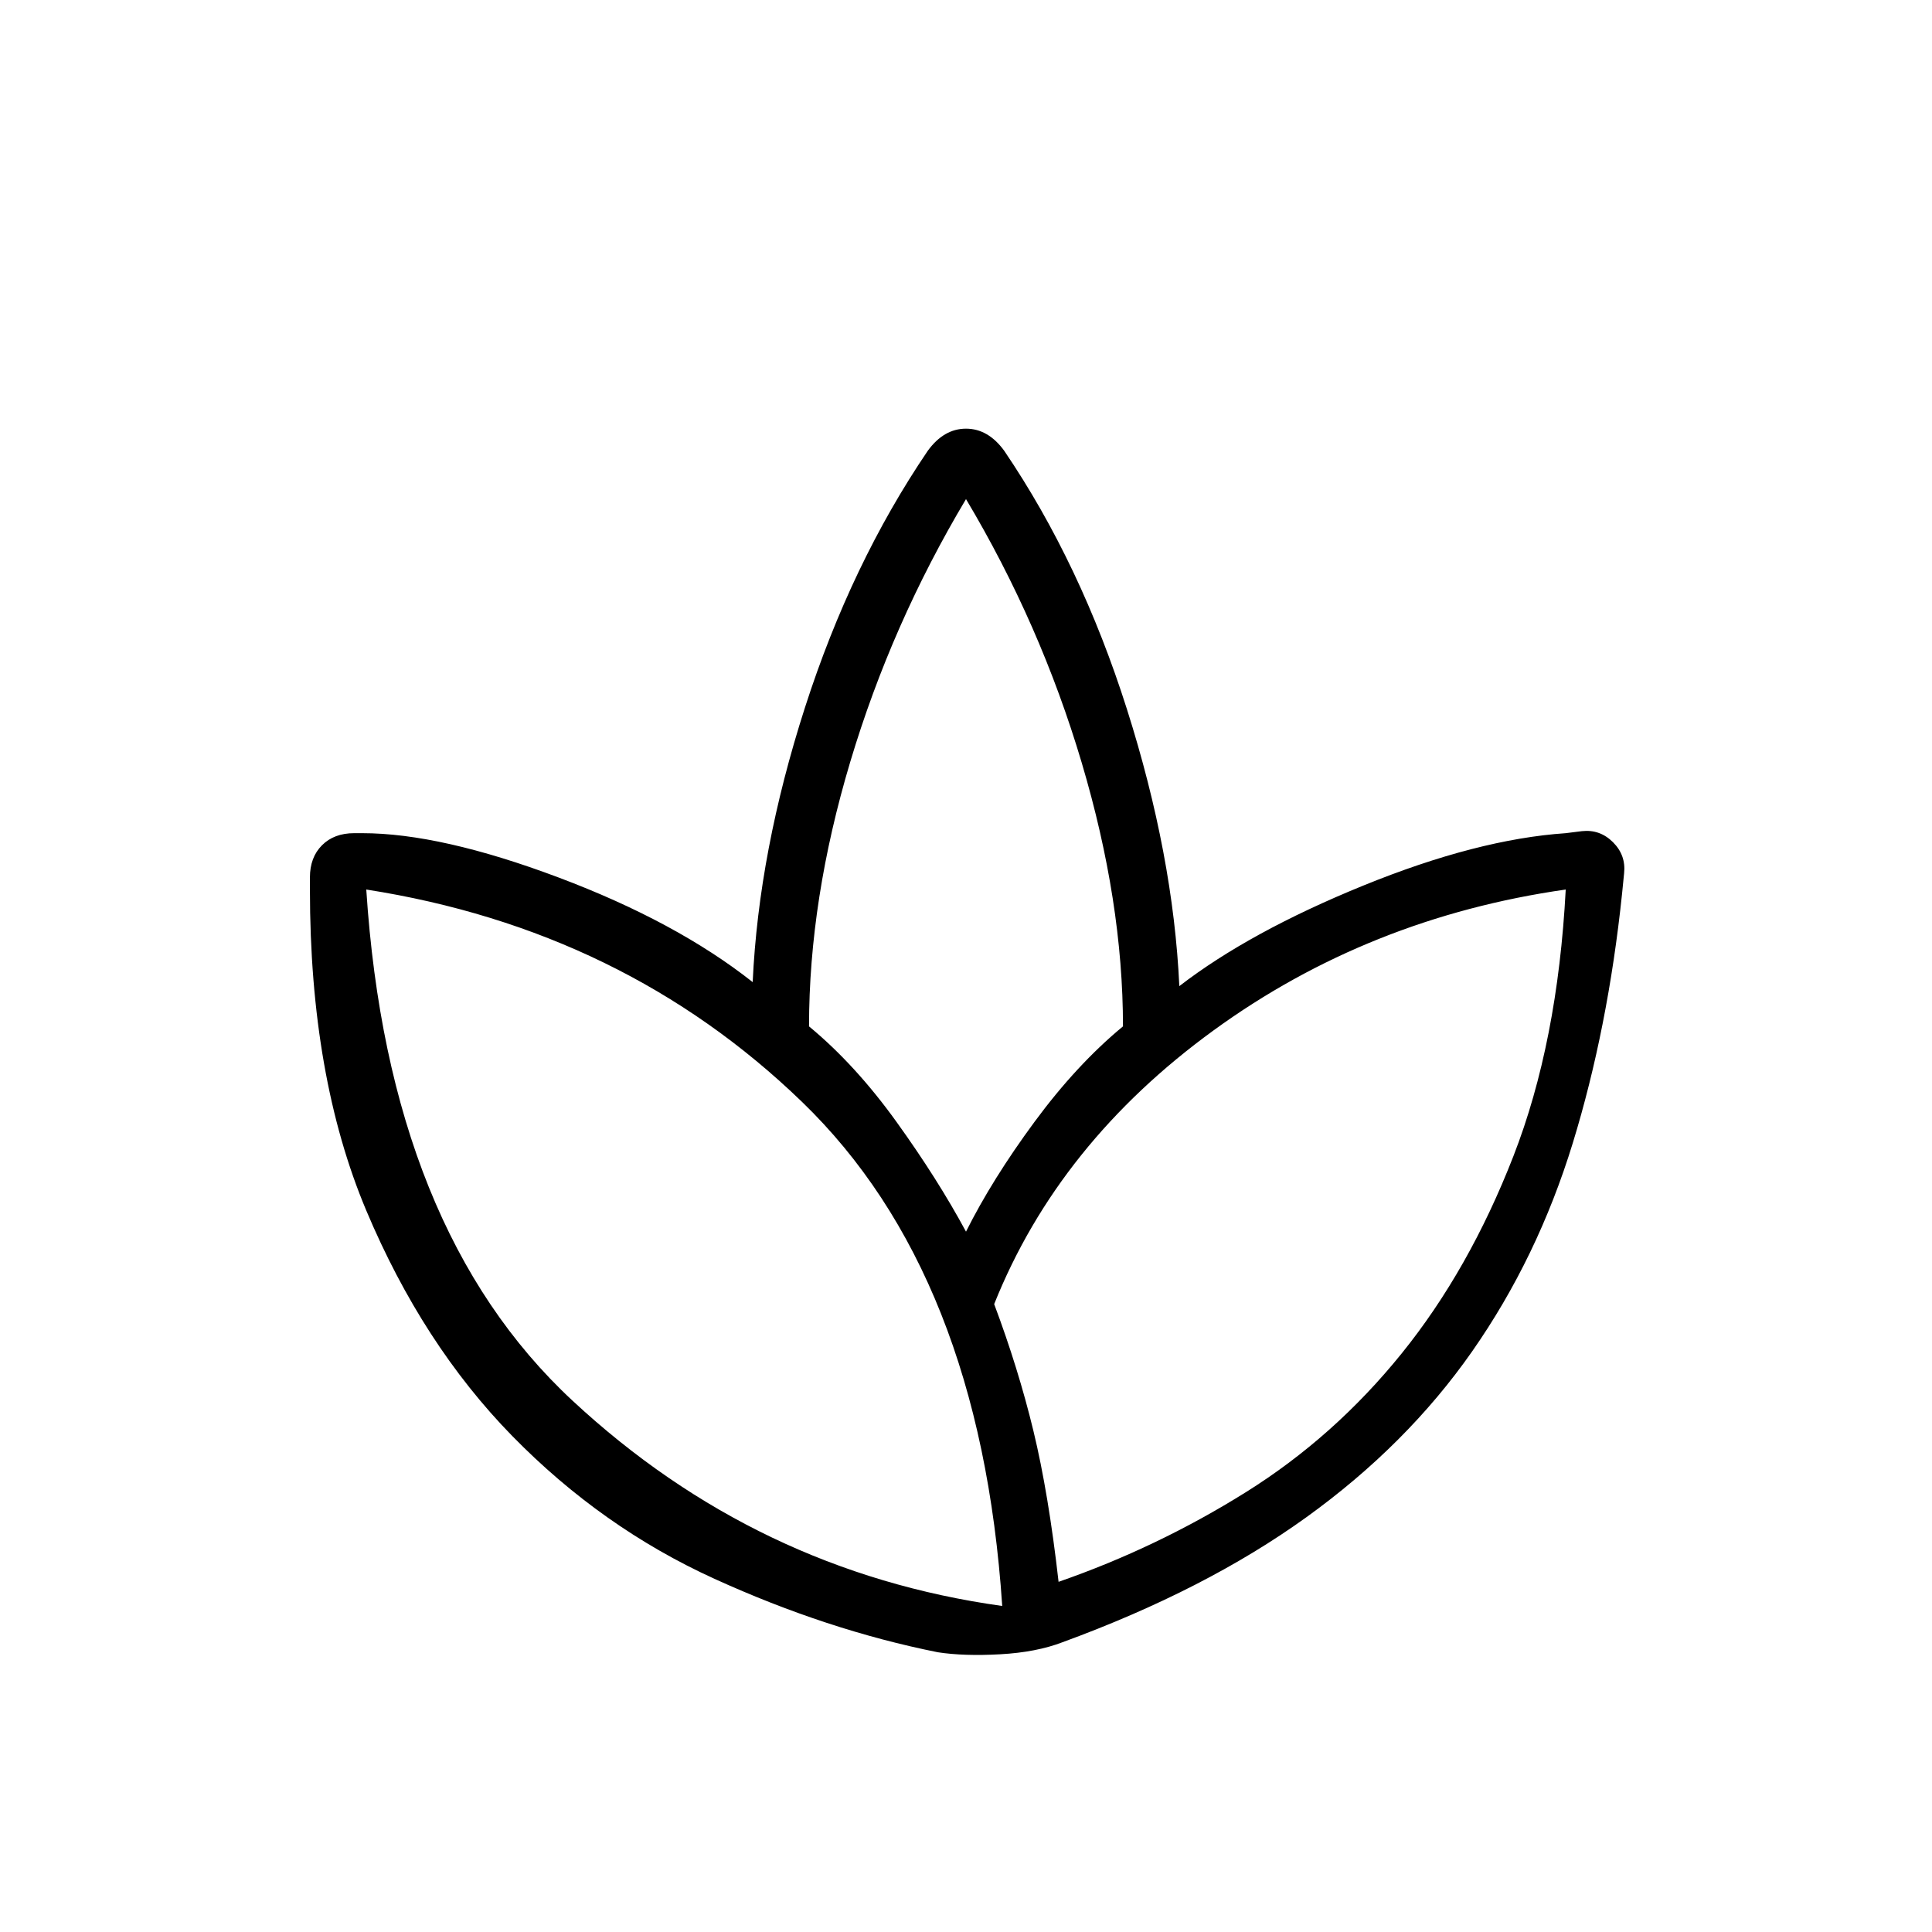
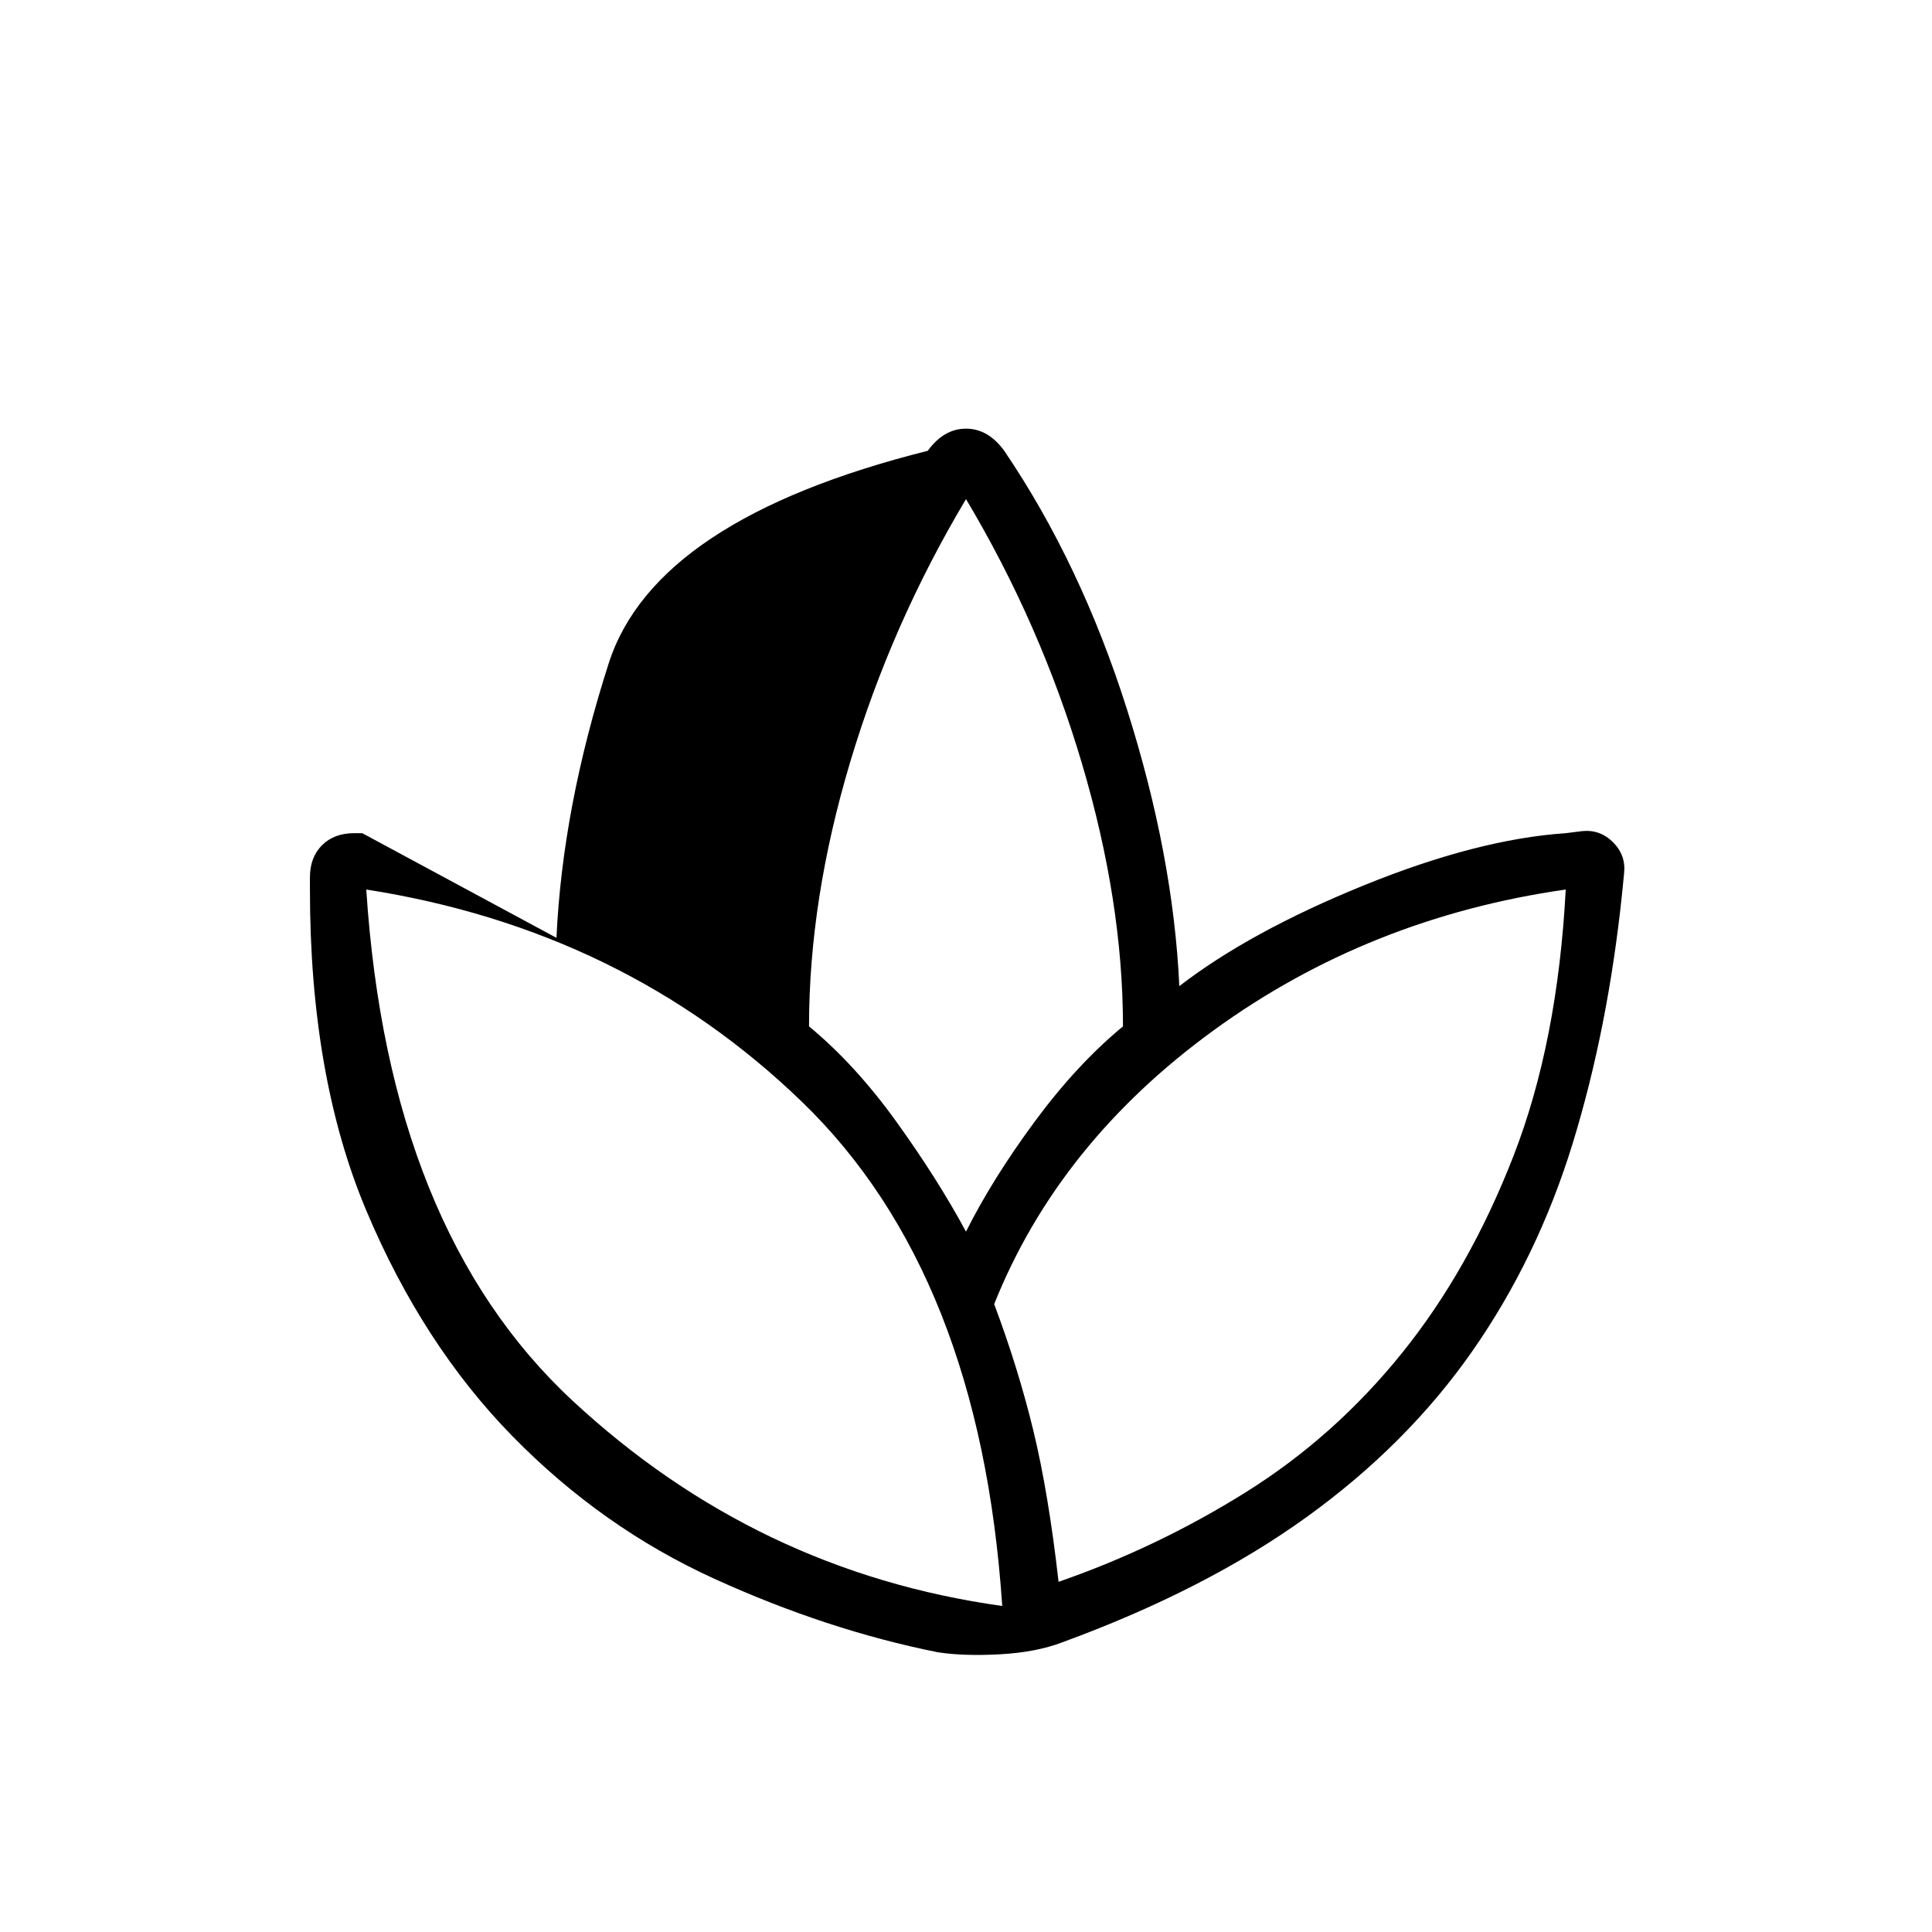
<svg xmlns="http://www.w3.org/2000/svg" height="24px" viewBox="0 -960 960 960" width="24px" fill="#000000">
-   <path d="M466-139q-55-11-111-36.5t-100.5-71Q210-292 182-358.5T154-518v-6q0-10 6-16t16-6h4q39 0 97.5 22t96.5 52q3-65 26-136.5T461-736q8-11 19-11t19 11q38 56 61 128.5T586-470q35-27 91.5-50T778-546l8-1q9-1 15.5 5.5T807-526l-1 10q-7 67-24.5 124t-50 103.5Q699-242 649-206t-121 62q-13 5-31 6t-31-1Zm32-23q-11-165-99.5-250.5T182-518q-2 0 0 0 11 169 102.5 254T498-162q2 1 0 .5t0-.5Zm-96-288q23 19 43.5 47.5T480-348q13-26 34-54.5t44-47.5q0-62-20.5-131T480-712v.5-.5q-37 62-57.5 130.5T402-450Zm92 138q12 32 19.5 63t12.5 75q49-17 93-44.5t77.5-69q33.5-41.5 55.5-98T778-518q0-2 0 0-98 14-175 70T494-312Z" />
+   <path d="M466-139q-55-11-111-36.5t-100.5-71Q210-292 182-358.5T154-518v-6q0-10 6-16t16-6h4t96.5 52q3-65 26-136.5T461-736q8-11 19-11t19 11q38 56 61 128.5T586-470q35-27 91.5-50T778-546l8-1q9-1 15.5 5.5T807-526l-1 10q-7 67-24.5 124t-50 103.5Q699-242 649-206t-121 62q-13 5-31 6t-31-1Zm32-23q-11-165-99.5-250.5T182-518q-2 0 0 0 11 169 102.5 254T498-162q2 1 0 .5t0-.5Zm-96-288q23 19 43.5 47.5T480-348q13-26 34-54.5t44-47.5q0-62-20.5-131T480-712v.5-.5q-37 62-57.5 130.5T402-450Zm92 138q12 32 19.5 63t12.5 75q49-17 93-44.5t77.5-69q33.5-41.5 55.5-98T778-518q0-2 0 0-98 14-175 70T494-312Z" />
</svg>